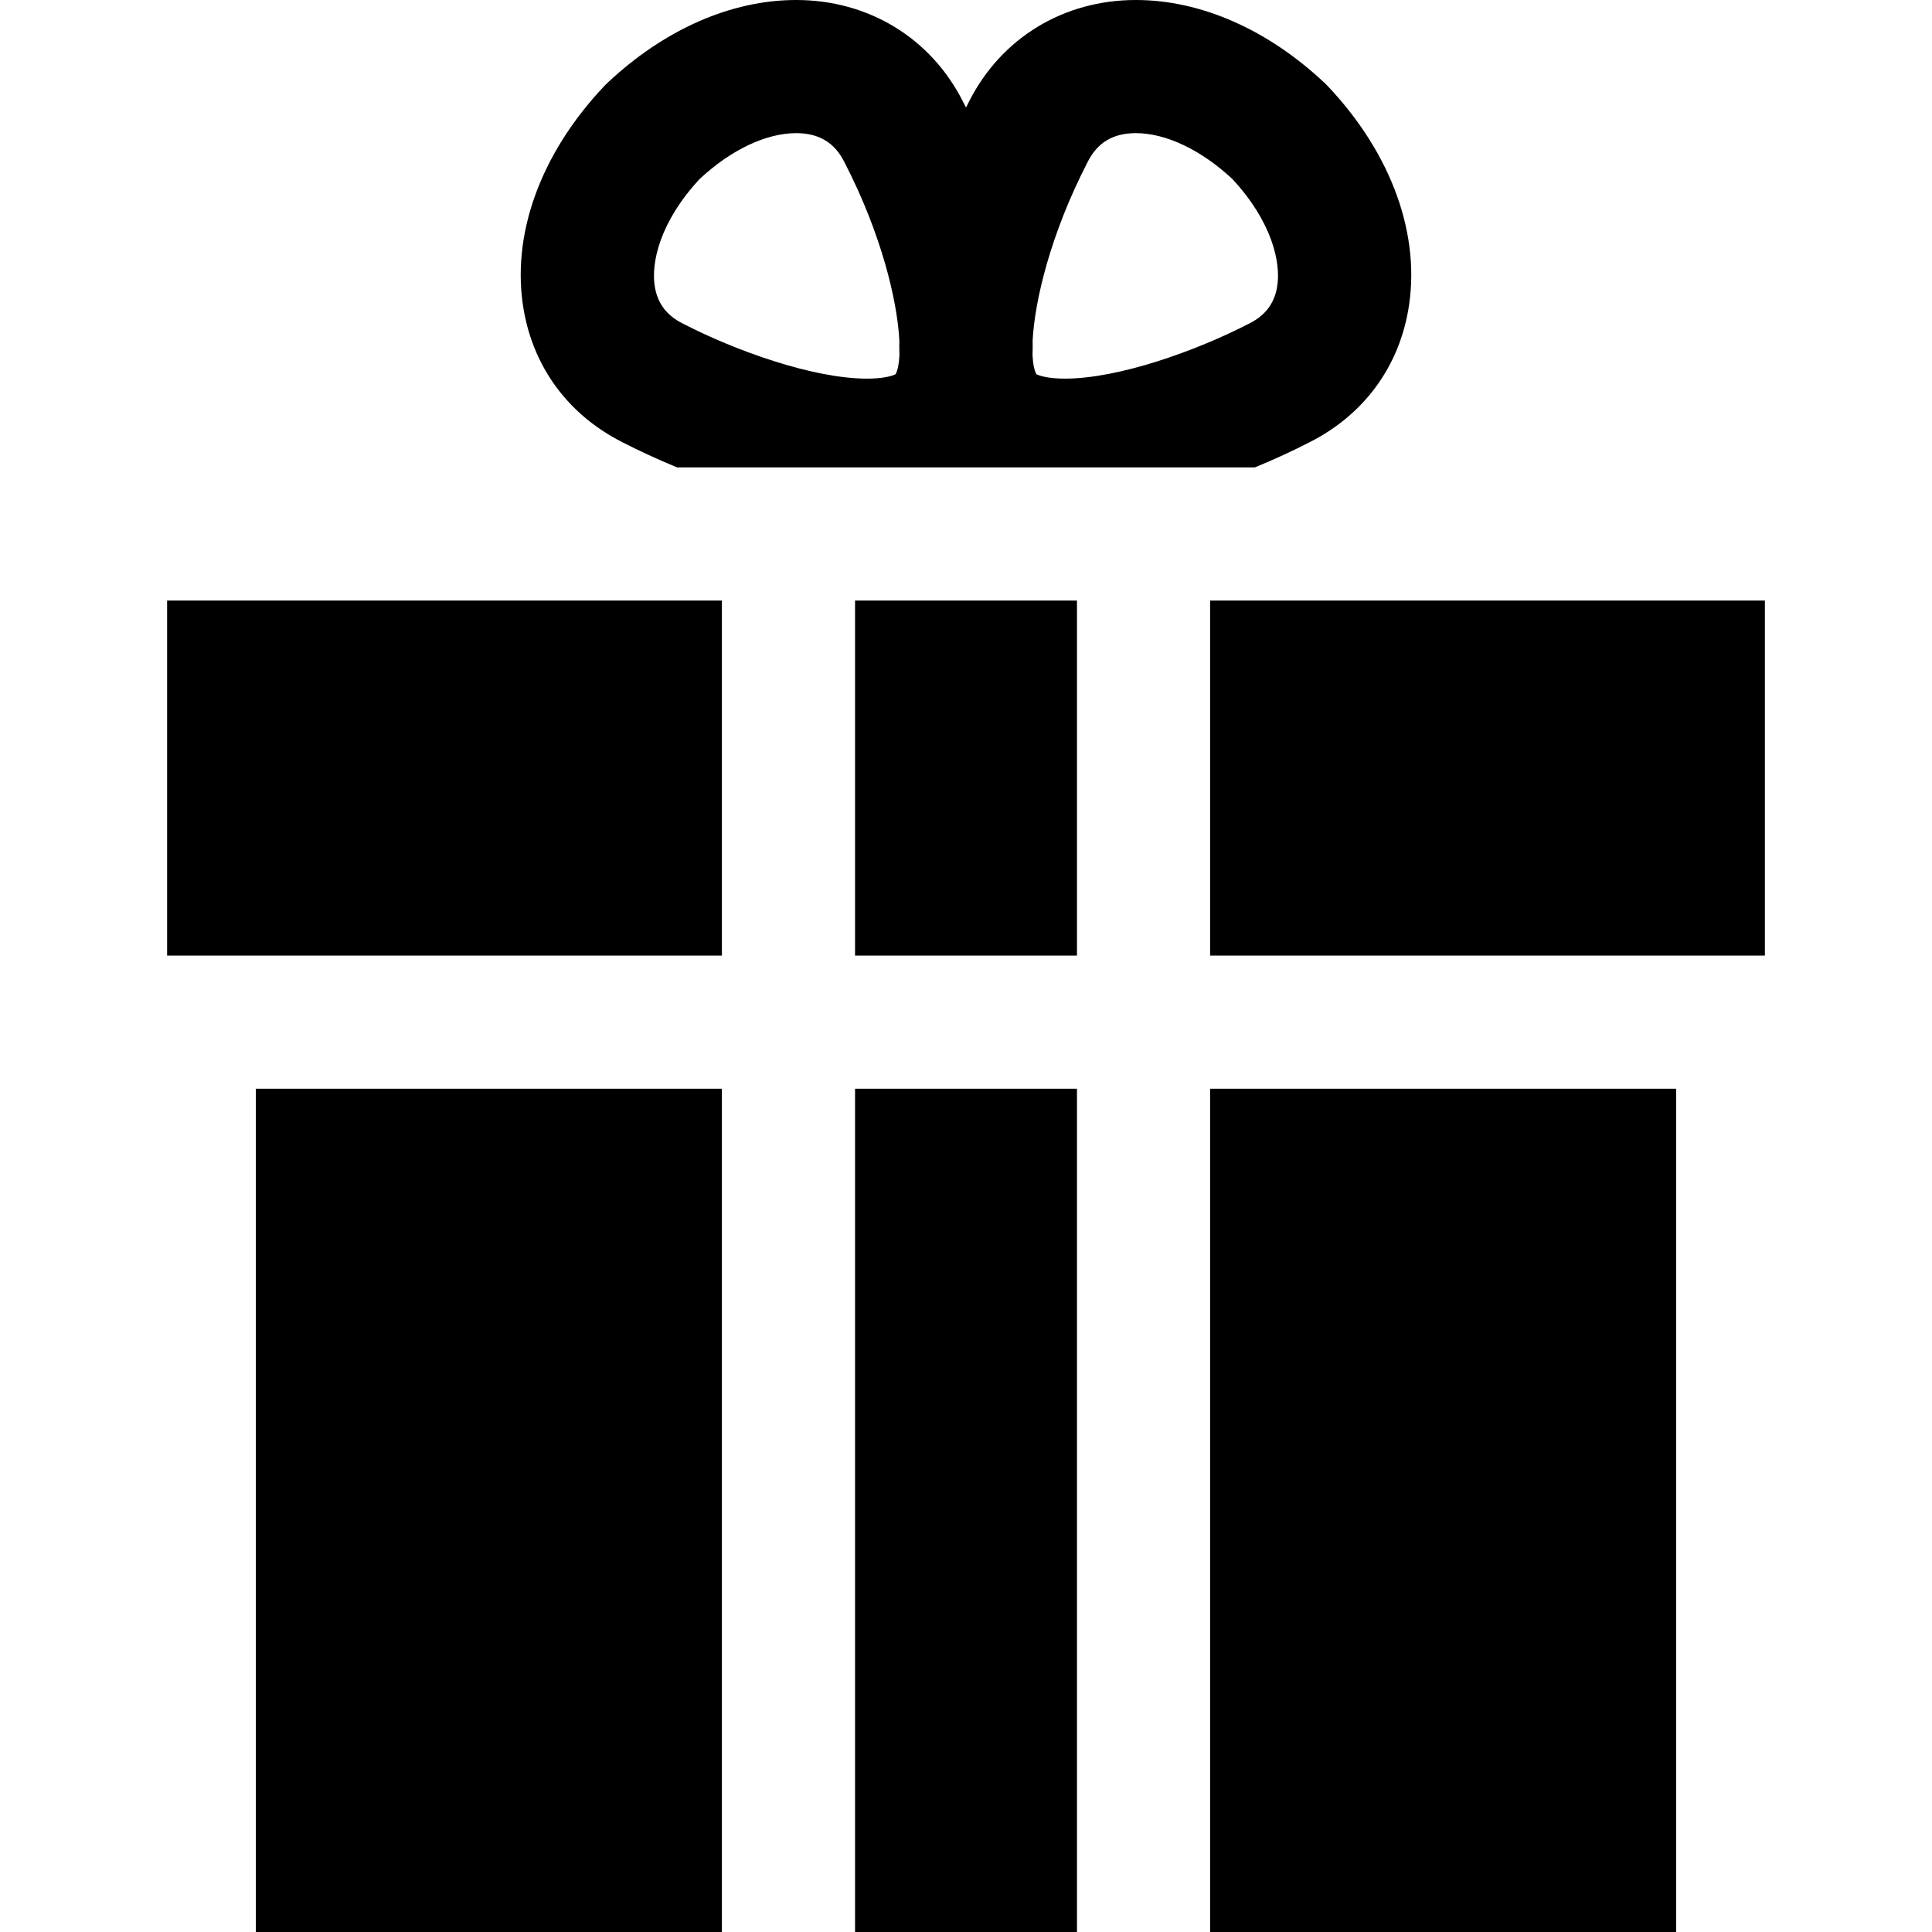
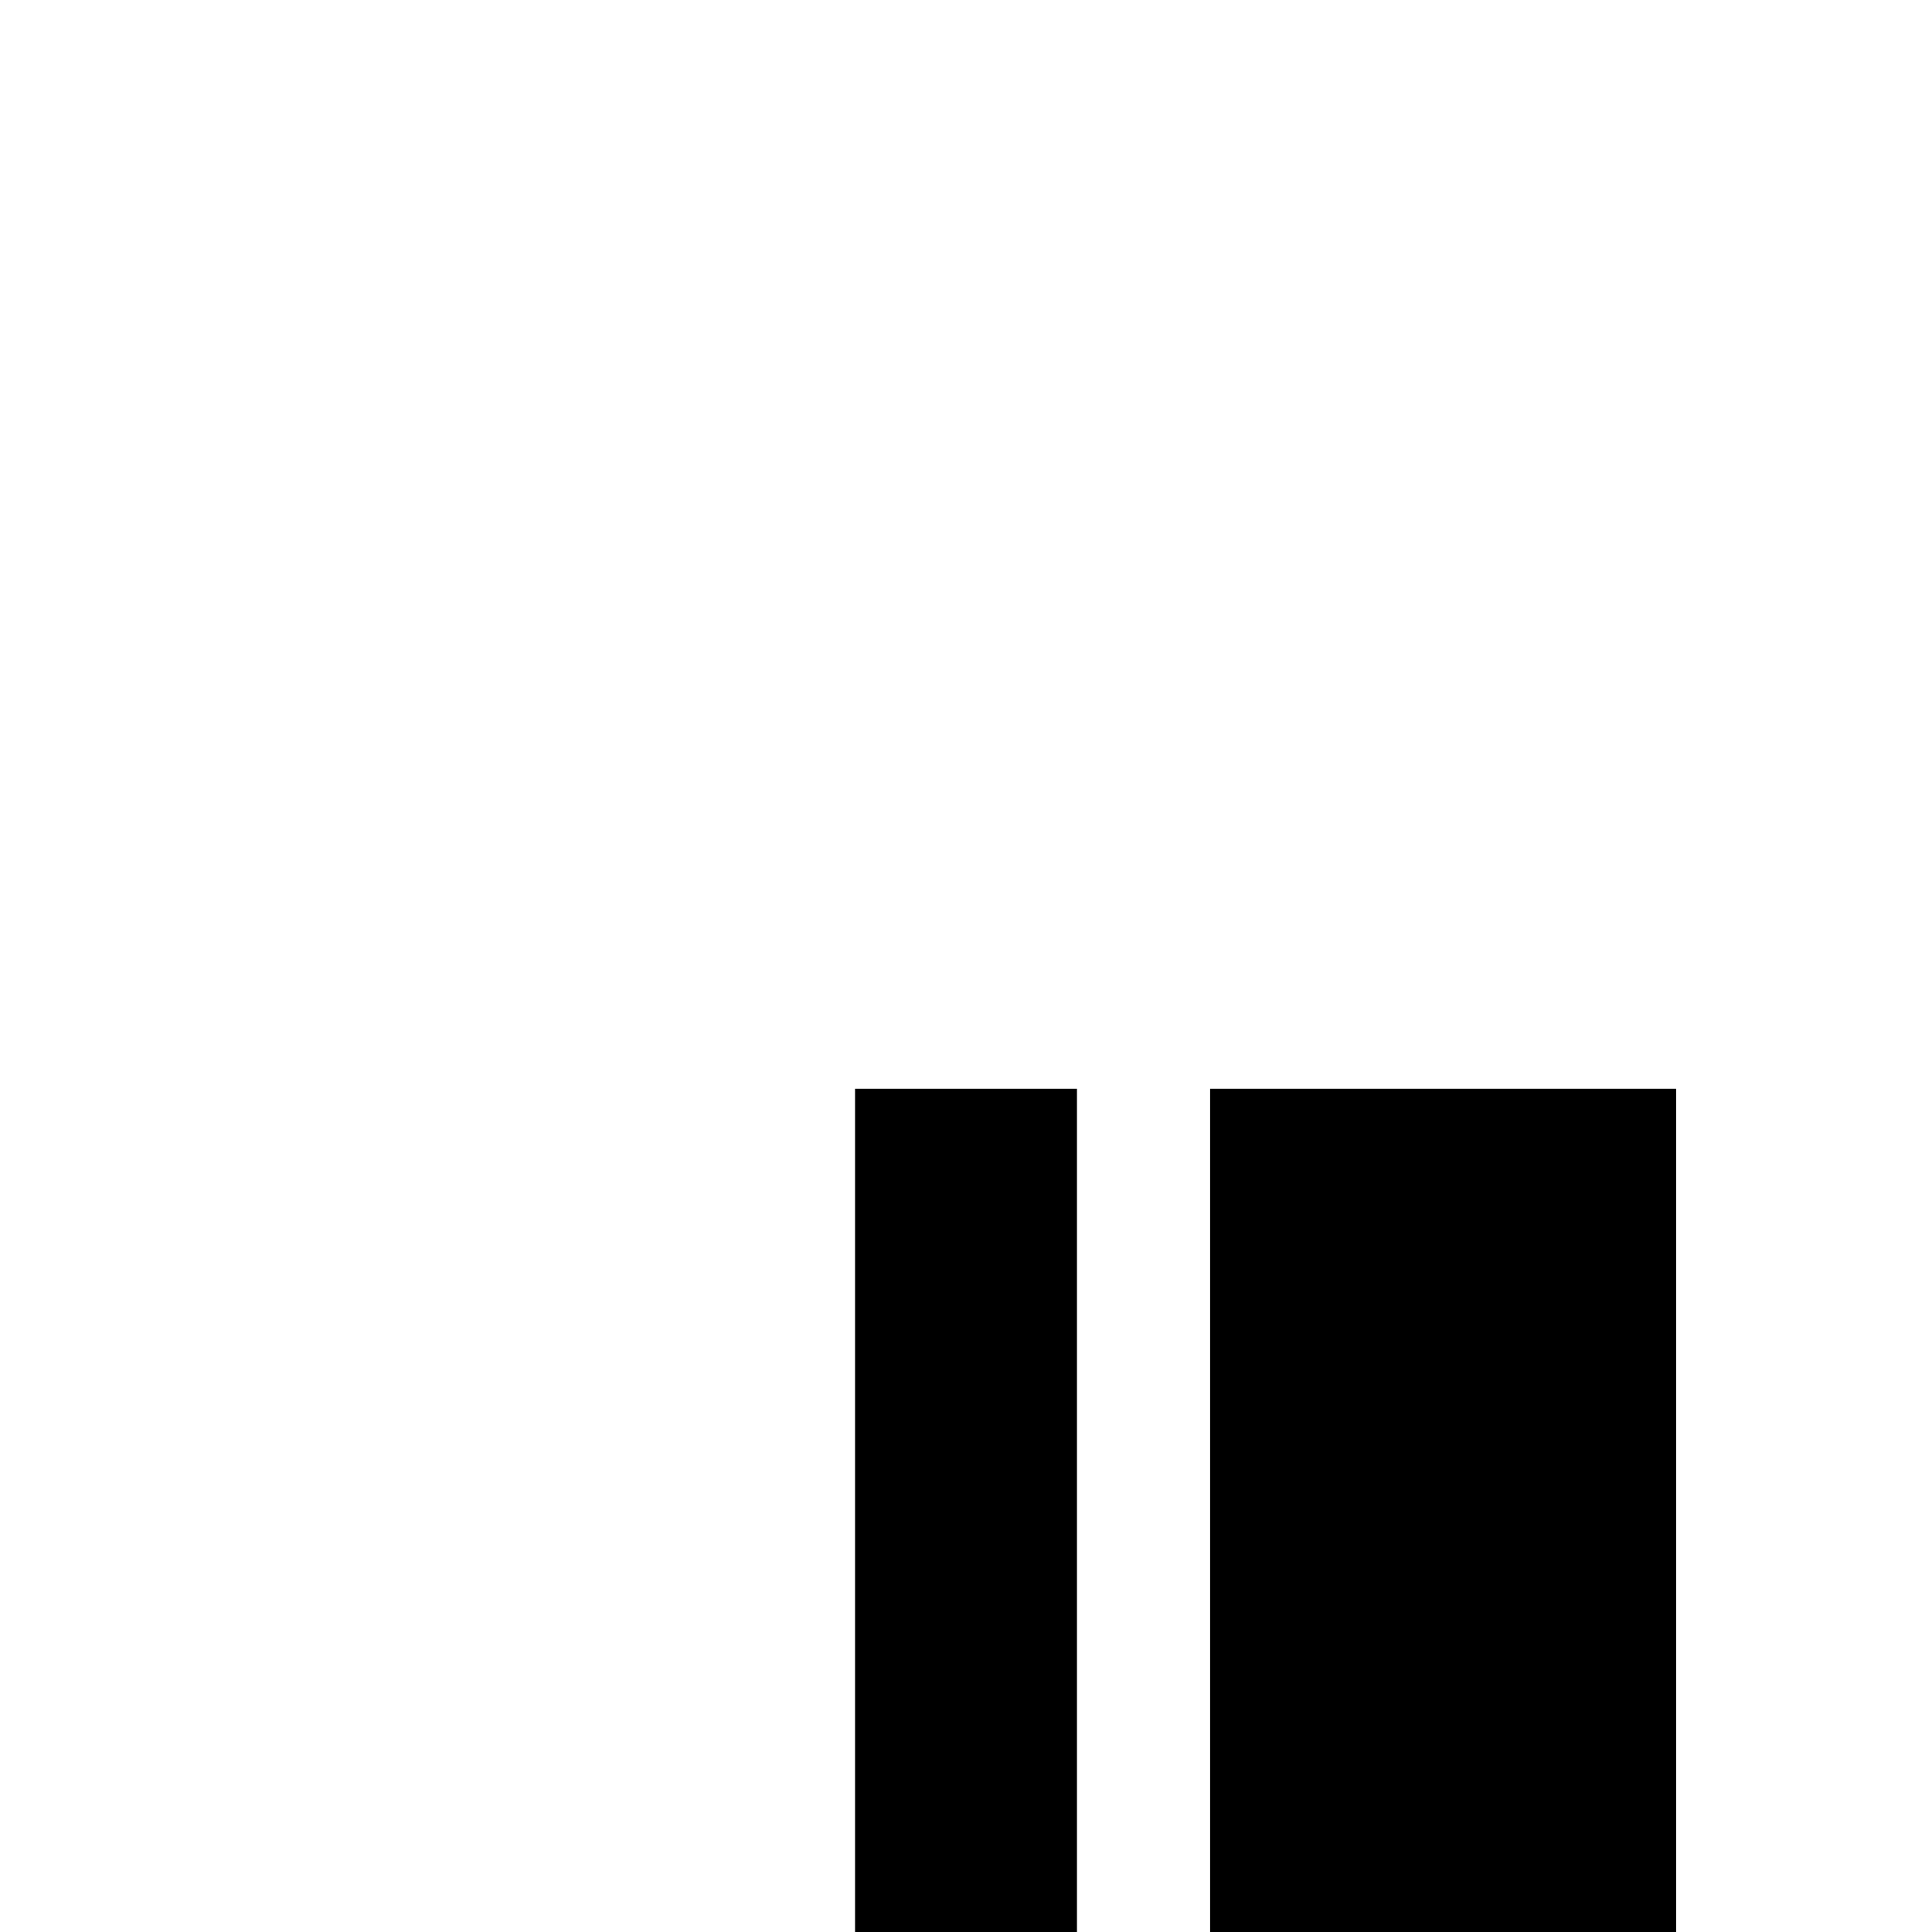
<svg xmlns="http://www.w3.org/2000/svg" fill="#000000" id="Layer_1" viewBox="0 0 511.995 511.995" xml:space="preserve">
  <g>
    <g>
-       <rect x="226.595" y="159.147" width="58.808" height="94.093" />
-     </g>
+       </g>
  </g>
  <g>
    <g>
-       <rect x="44.287" y="159.147" width="147.02" height="94.093" />
-     </g>
+       </g>
  </g>
  <g>
    <g>
      <rect x="226.595" y="288.524" width="58.808" height="223.471" />
    </g>
  </g>
  <g>
    <g>
-       <rect x="320.688" y="159.147" width="147.02" height="94.093" />
-     </g>
+       </g>
  </g>
  <g>
    <g>
      <rect x="320.688" y="288.524" width="123.497" height="223.471" />
    </g>
  </g>
  <g>
    <g>
-       <rect x="67.81" y="288.524" width="123.497" height="223.471" />
-     </g>
+       </g>
  </g>
  <g>
    <g>
-       <path d="M351.871,22.82l-0.709-0.708C336.07,7.853,318.256,0.001,301.004,0.001c-19.162,0-35.68,10.059-44.207,26.913   c-0.233,0.454-0.505,0.987-0.802,1.581c-0.296-0.592-0.566-1.124-0.8-1.576C246.67,10.061,230.15,0,210.985,0   c-17.251,0-35.064,7.852-50.155,22.109l-0.709,0.708C143.11,40.823,135.34,62.475,138.803,82.22   c2.703,15.396,11.978,27.809,26.125,34.964c4.353,2.243,9.265,4.525,14.516,6.683h153.107c5.25-2.158,10.161-4.439,14.514-6.682   c14.146-7.155,23.422-19.569,26.123-34.965C376.65,62.475,368.882,40.825,351.871,22.82z M237.328,99.182   c-0.95,0.465-3.285,1.16-7.539,1.16c-14.196-0.001-34.717-7.309-48.754-14.553l-0.155-0.079c-4.162-2.096-6.558-5.233-7.322-9.587   c-1.141-6.512,1.394-17.443,11.87-28.708c8.299-7.716,17.592-12.131,25.558-12.131c6.001,0,10.168,2.482,12.738,7.585l0.078,0.154   c9.787,18.969,13.982,36.65,14.53,47.206c-0.023,1.296-0.014,2.584,0.029,3.865C238.252,96.414,237.898,98.153,237.328,99.182z    M338.432,76.122c-0.763,4.355-3.159,7.492-7.324,9.588l-0.154,0.079c-14.039,7.244-34.556,14.551-48.75,14.551   c0,0-0.001,0-0.002,0c-4.255,0-6.591-0.695-7.542-1.159c-0.568-1.029-0.924-2.768-1.033-5.082   c0.045-1.283,0.055-2.576,0.031-3.875c0.552-10.556,4.746-28.234,14.531-47.201l0.079-0.154c2.569-5.103,6.736-7.585,12.735-7.585   c7.967,0,17.261,4.415,25.56,12.131C337.039,58.681,339.574,69.609,338.432,76.122z" />
-     </g>
+       </g>
  </g>
</svg>